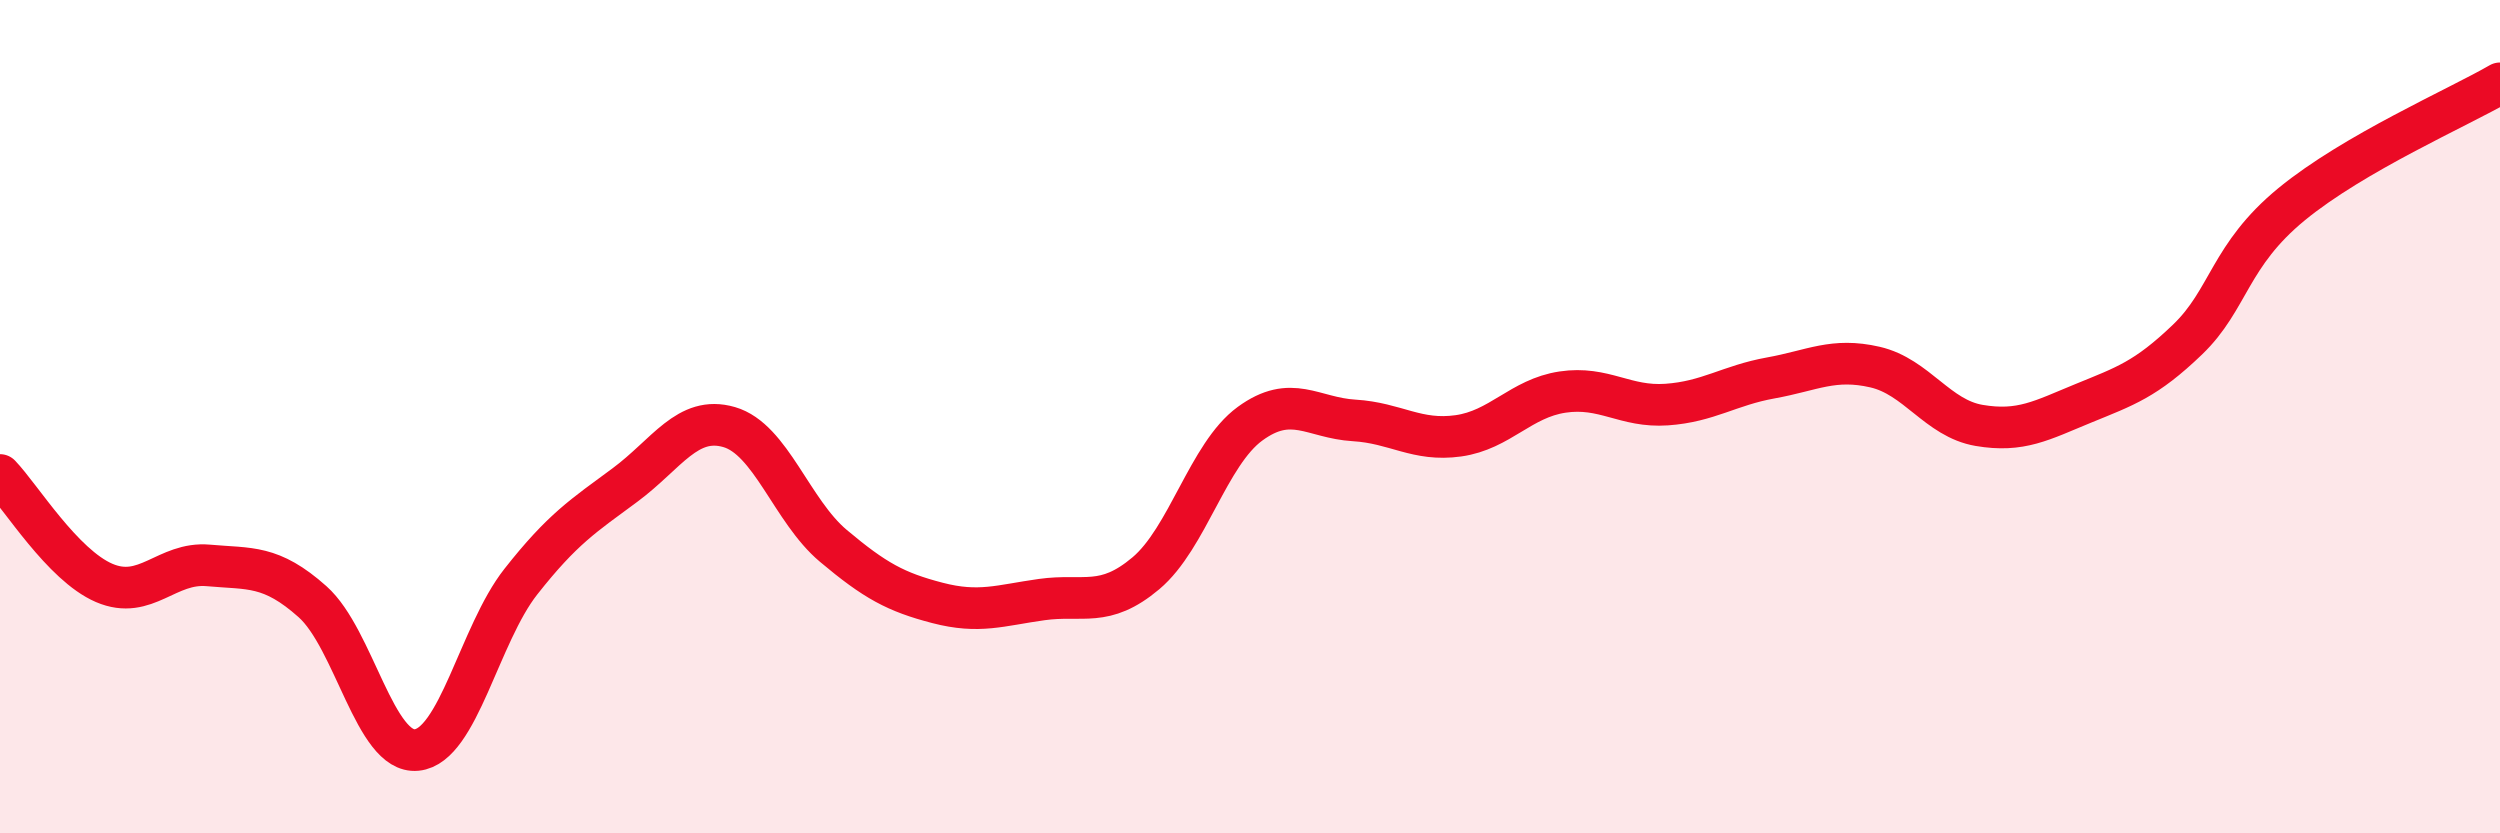
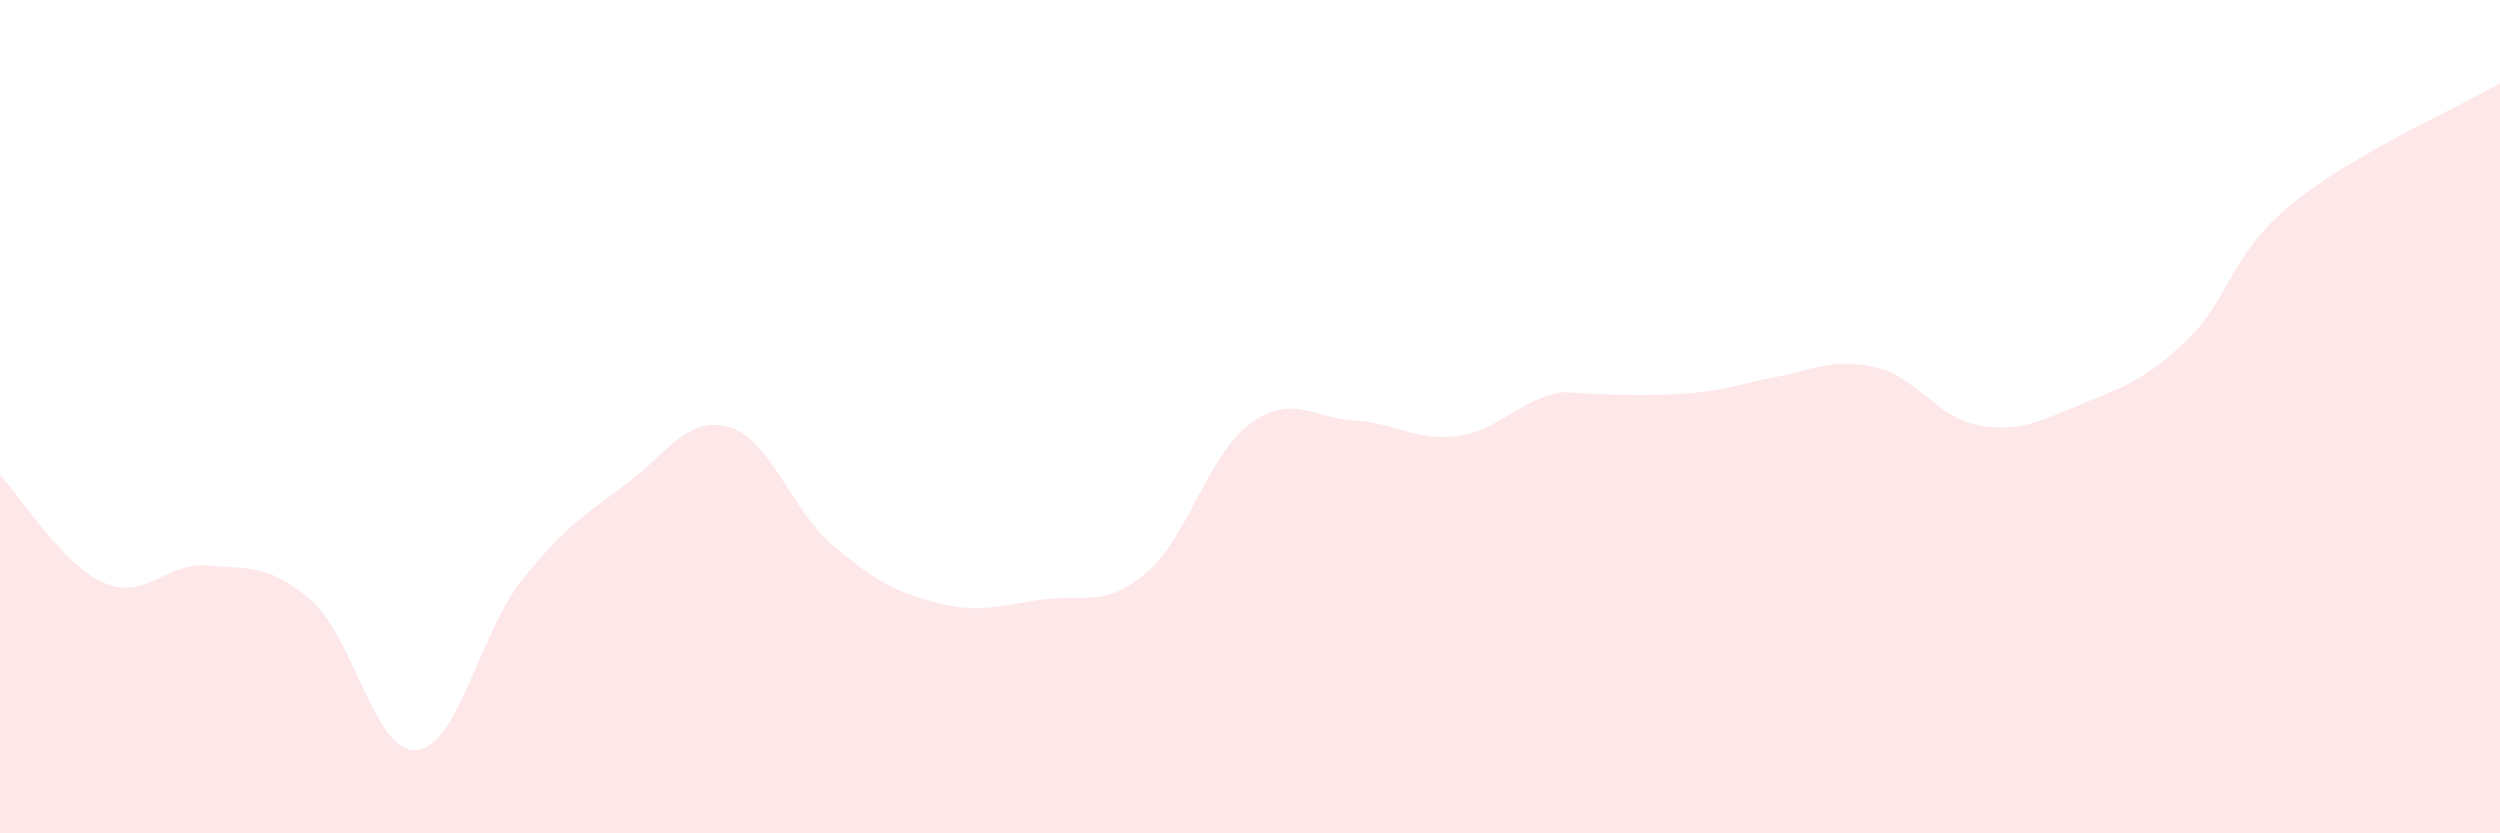
<svg xmlns="http://www.w3.org/2000/svg" width="60" height="20" viewBox="0 0 60 20">
-   <path d="M 0,11.4 C 0.5,11.92 1.5,13.56 2.5,13.99 C 3.5,14.42 4,13.48 5,13.57 C 6,13.66 6.5,13.55 7.5,14.44 C 8.5,15.33 9,18.1 10,18 C 11,17.9 11.5,15.23 12.5,13.96 C 13.5,12.69 14,12.38 15,11.64 C 16,10.9 16.5,9.96 17.5,10.25 C 18.5,10.54 19,12.26 20,13.1 C 21,13.94 21.5,14.21 22.5,14.47 C 23.5,14.73 24,14.53 25,14.39 C 26,14.25 26.5,14.6 27.5,13.76 C 28.5,12.92 29,10.9 30,10.17 C 31,9.44 31.5,10.03 32.5,10.09 C 33.5,10.15 34,10.6 35,10.46 C 36,10.32 36.5,9.56 37.5,9.41 C 38.5,9.26 39,9.78 40,9.71 C 41,9.64 41.5,9.25 42.5,9.07 C 43.5,8.89 44,8.58 45,8.81 C 46,9.04 46.5,10.04 47.5,10.21 C 48.5,10.38 49,10.09 50,9.68 C 51,9.27 51.5,9.11 52.5,8.15 C 53.5,7.19 53.5,6.13 55,4.9 C 56.5,3.67 59,2.58 60,2L60 20L0 20Z" fill="#EB0A25" opacity="0.1" stroke-linecap="round" stroke-linejoin="round" />
-   <path d="M 0,11.4 C 0.5,11.92 1.5,13.56 2.5,13.99 C 3.5,14.42 4,13.48 5,13.57 C 6,13.66 6.5,13.55 7.5,14.44 C 8.5,15.33 9,18.1 10,18 C 11,17.9 11.5,15.23 12.5,13.96 C 13.5,12.69 14,12.38 15,11.64 C 16,10.9 16.5,9.96 17.5,10.25 C 18.5,10.54 19,12.26 20,13.1 C 21,13.94 21.5,14.21 22.5,14.47 C 23.5,14.73 24,14.53 25,14.39 C 26,14.25 26.5,14.6 27.5,13.76 C 28.5,12.92 29,10.9 30,10.17 C 31,9.44 31.5,10.03 32.5,10.09 C 33.5,10.15 34,10.6 35,10.46 C 36,10.32 36.5,9.56 37.5,9.41 C 38.5,9.26 39,9.78 40,9.71 C 41,9.64 41.5,9.25 42.5,9.07 C 43.5,8.89 44,8.58 45,8.81 C 46,9.04 46.5,10.04 47.5,10.21 C 48.5,10.38 49,10.09 50,9.68 C 51,9.27 51.5,9.11 52.5,8.15 C 53.5,7.19 53.5,6.13 55,4.9 C 56.5,3.67 59,2.58 60,2" stroke="#EB0A25" stroke-width="1" fill="none" stroke-linecap="round" stroke-linejoin="round" />
+   <path d="M 0,11.4 C 0.5,11.92 1.5,13.56 2.5,13.99 C 3.5,14.42 4,13.48 5,13.57 C 6,13.66 6.5,13.55 7.5,14.44 C 8.5,15.33 9,18.1 10,18 C 11,17.9 11.5,15.23 12.5,13.96 C 13.5,12.69 14,12.38 15,11.64 C 16,10.9 16.5,9.96 17.5,10.25 C 18.5,10.54 19,12.26 20,13.1 C 21,13.94 21.5,14.21 22.5,14.47 C 23.5,14.73 24,14.53 25,14.39 C 26,14.25 26.5,14.6 27.5,13.76 C 28.5,12.92 29,10.9 30,10.17 C 31,9.44 31.5,10.03 32.5,10.09 C 33.5,10.15 34,10.6 35,10.46 C 36,10.32 36.5,9.56 37.5,9.41 C 41,9.64 41.5,9.25 42.5,9.07 C 43.5,8.89 44,8.58 45,8.81 C 46,9.04 46.5,10.04 47.5,10.21 C 48.5,10.38 49,10.09 50,9.68 C 51,9.27 51.5,9.11 52.5,8.15 C 53.5,7.19 53.5,6.13 55,4.9 C 56.5,3.67 59,2.58 60,2L60 20L0 20Z" fill="#EB0A25" opacity="0.1" stroke-linecap="round" stroke-linejoin="round" />
</svg>